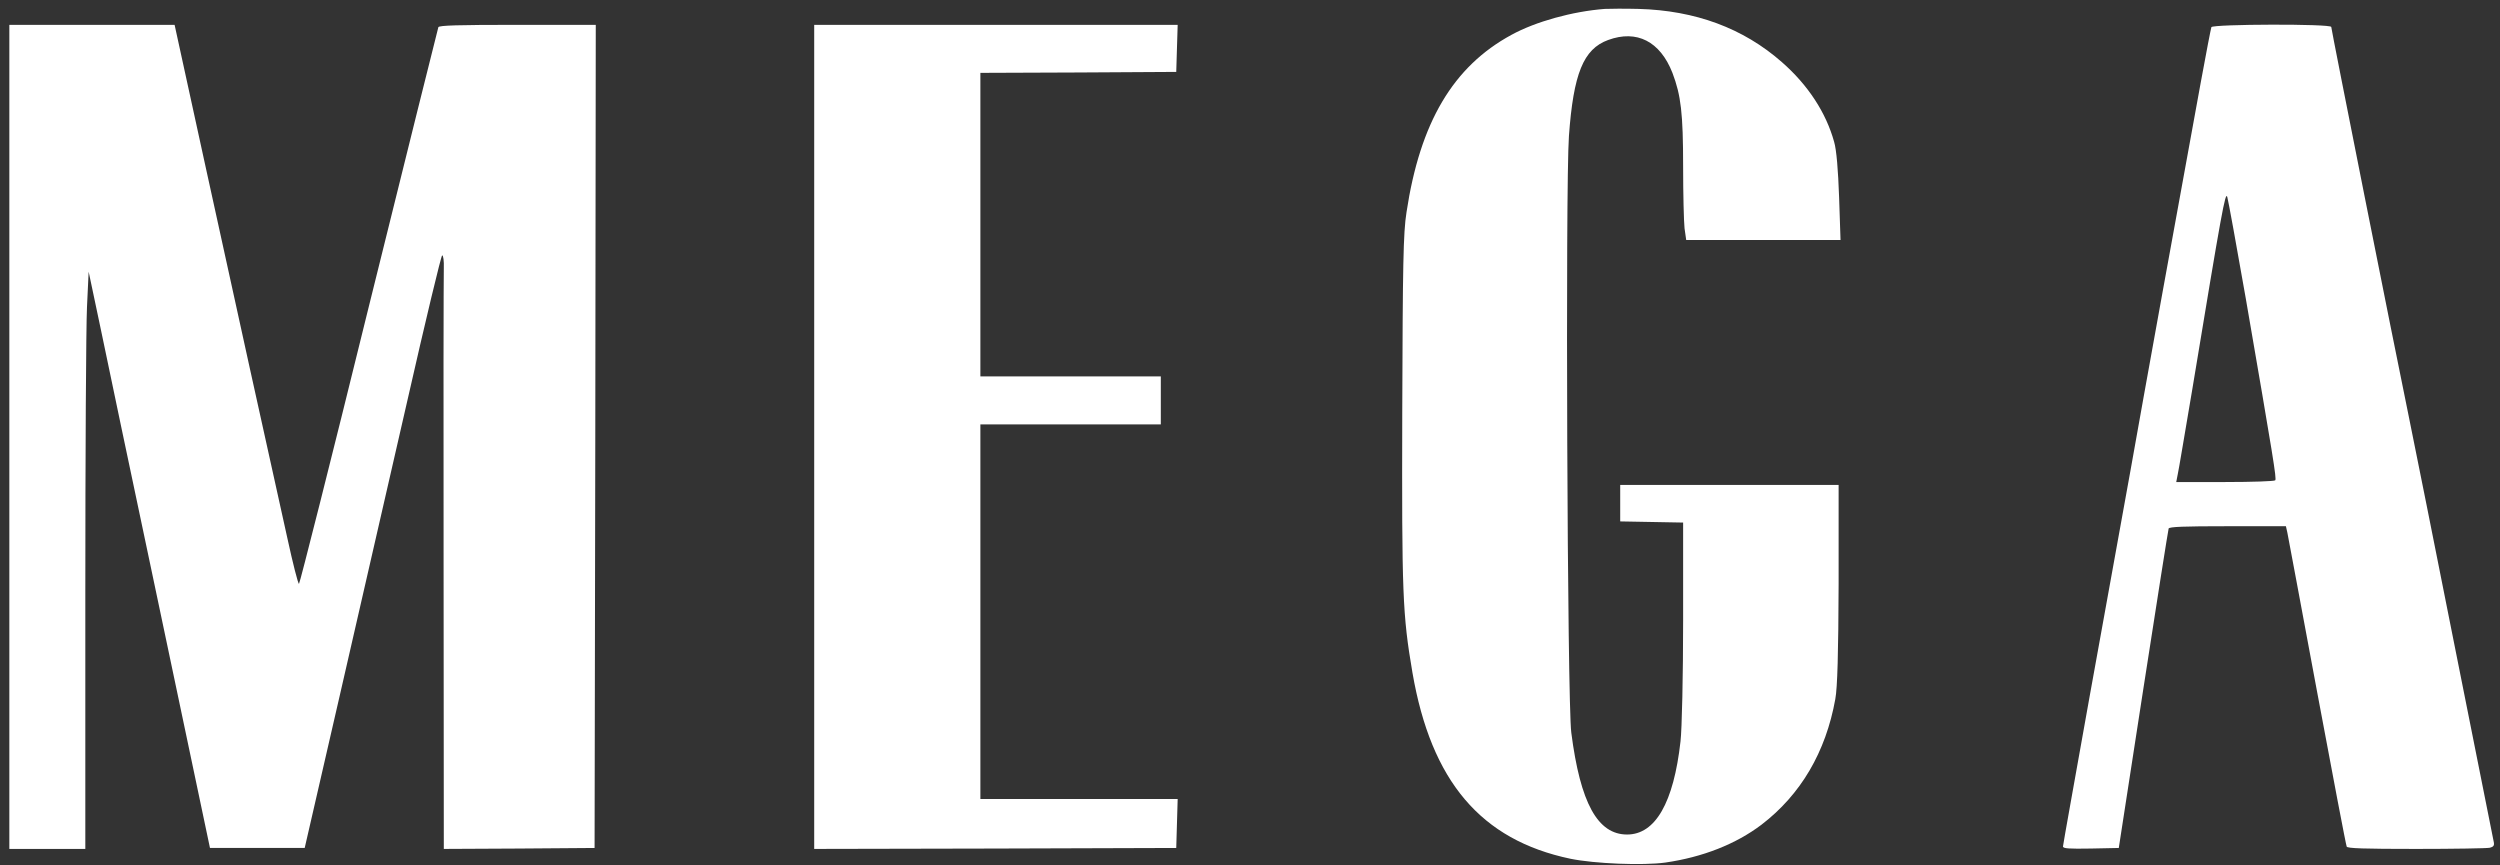
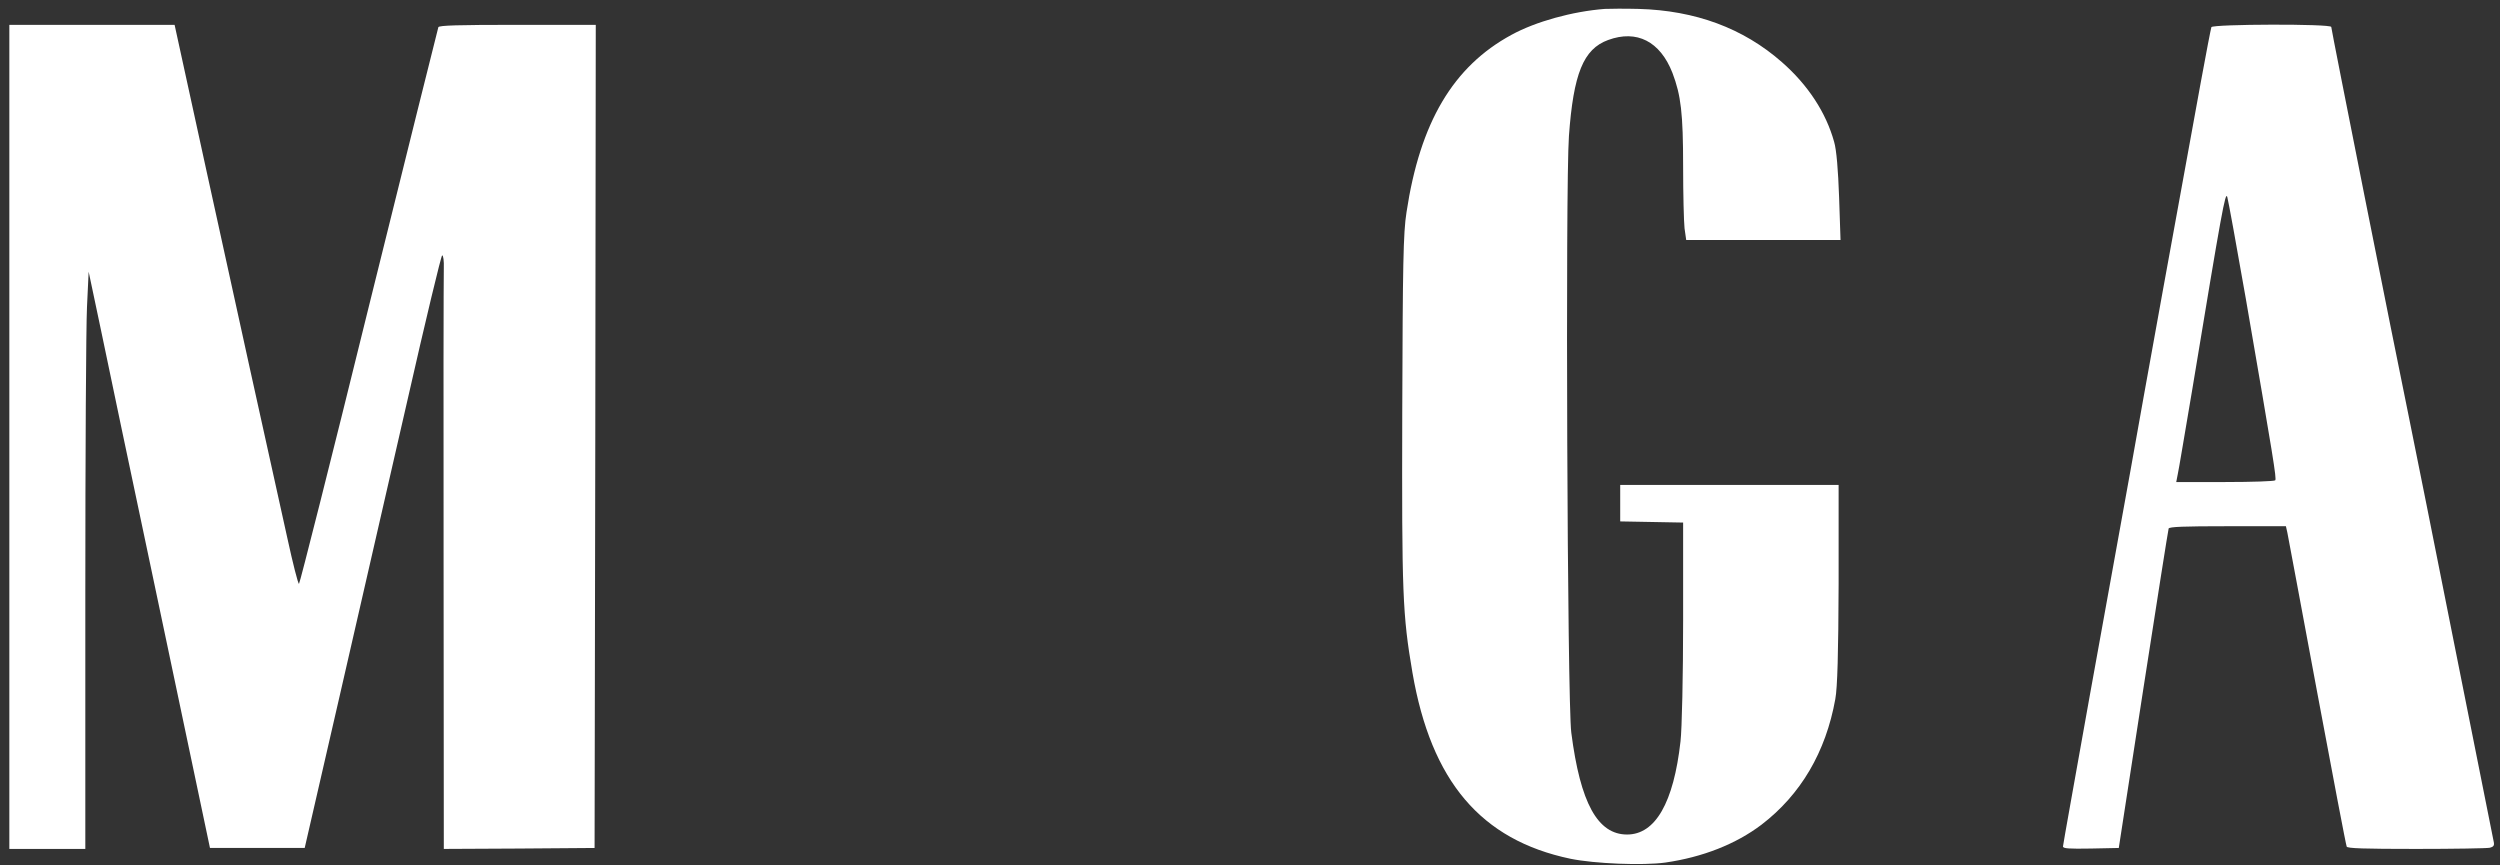
<svg xmlns="http://www.w3.org/2000/svg" width="156" height="54" viewBox="0 0 156 54" fill="none">
  <rect x="0" y="0" width="156" height="54" fill="#333333" stroke="none" />
  <path d="M100.138 0.556C98.123 0.711 95.827 1.347 94.316 2.174C90.671 4.152 88.612 7.64 87.767 13.237C87.56 14.532 87.531 16.546 87.501 25.704C87.471 37.103 87.516 38.325 88.138 41.981C89.308 48.754 92.404 52.41 97.99 53.585C99.501 53.896 102.508 54.016 103.915 53.824C106.241 53.489 108.315 52.674 109.915 51.463C112.36 49.593 113.93 46.932 114.523 43.624C114.656 42.916 114.715 40.735 114.73 36.432V30.259H107.915H101.101V31.397V32.536L103.071 32.572L105.027 32.608V38.745C105.027 42.125 104.953 45.506 104.864 46.261C104.434 50.096 103.293 52.074 101.53 52.074C99.693 52.074 98.612 50.108 98.049 45.721C97.797 43.827 97.678 11.619 97.901 8.491C98.182 4.595 98.804 3.061 100.345 2.497C102.138 1.838 103.59 2.581 104.36 4.547C104.893 5.95 105.027 7.064 105.027 10.409C105.027 12.111 105.071 13.837 105.115 14.244L105.219 14.976H110.034H114.849L114.76 12.303C114.701 10.624 114.597 9.342 114.449 8.85C113.945 7.028 112.819 5.302 111.189 3.876C108.775 1.754 105.782 0.651 102.241 0.556C101.367 0.532 100.419 0.544 100.138 0.556Z" fill="white" />
  <path d="M0.583 27.262V52.973H2.954H5.324V37.175C5.324 28.473 5.369 20.369 5.428 19.159L5.532 16.953L5.709 17.792C5.813 18.248 6.628 22.168 7.532 26.483C8.45 30.798 10.065 38.517 11.146 43.624L13.102 52.913H16.065H19.013L21.191 43.444C22.391 38.23 24.287 29.911 25.428 24.96C26.554 19.998 27.531 15.934 27.591 15.934C27.665 15.934 27.709 16.294 27.694 16.738C27.68 17.193 27.665 25.524 27.68 35.269L27.694 52.973L32.405 52.949L37.102 52.913L37.146 27.226L37.176 1.55H32.302C28.539 1.55 27.413 1.586 27.354 1.694C27.324 1.778 25.368 9.629 23.013 19.135C20.672 28.652 18.702 36.432 18.657 36.432C18.598 36.432 18.272 35.149 17.931 33.579C16.613 27.657 14.746 19.159 12.85 10.504L10.895 1.55H5.739H0.583V27.262Z" fill="white" />
-   <path d="M50.806 27.262V52.973L62.109 52.949L73.398 52.913L73.442 51.391L73.487 49.857H67.324H61.176V38.17V26.483H66.805H72.435V24.984V23.486H66.805H61.176V14.017V4.547L67.294 4.523L73.398 4.487L73.442 3.013L73.487 1.55H62.139H50.806V27.262Z" fill="white" />
  <path d="M137.99 1.694C137.96 1.778 137.664 3.3 137.338 5.086C136.064 12.027 133.738 24.852 132.953 29.3C132.493 31.865 131.353 38.182 130.419 43.312C129.501 48.454 128.73 52.733 128.73 52.817C128.73 52.949 129.086 52.973 130.479 52.949L132.212 52.913L133.738 43.024C134.582 37.582 135.293 33.063 135.323 32.98C135.367 32.872 136.241 32.836 139.012 32.836H142.641L142.73 33.231C142.775 33.435 143.604 37.906 144.582 43.144C145.56 48.382 146.39 52.745 146.434 52.829C146.478 52.937 147.486 52.973 150.76 52.973C153.101 52.973 155.175 52.937 155.352 52.901C155.604 52.841 155.663 52.758 155.604 52.506C155.575 52.338 154.508 46.992 153.234 40.627C151.975 34.262 150.641 27.633 150.286 25.883C149.397 21.568 145.471 1.838 145.471 1.682C145.471 1.478 138.079 1.502 137.99 1.694ZM140.138 18.631C141.871 28.676 142.064 29.863 141.975 29.971C141.93 30.031 140.523 30.079 138.849 30.079H135.797L135.886 29.623C135.945 29.384 136.345 26.962 136.804 24.265C138.656 13.058 138.864 11.919 138.982 12.29C139.041 12.482 139.56 15.335 140.138 18.631Z" fill="white" />
</svg>